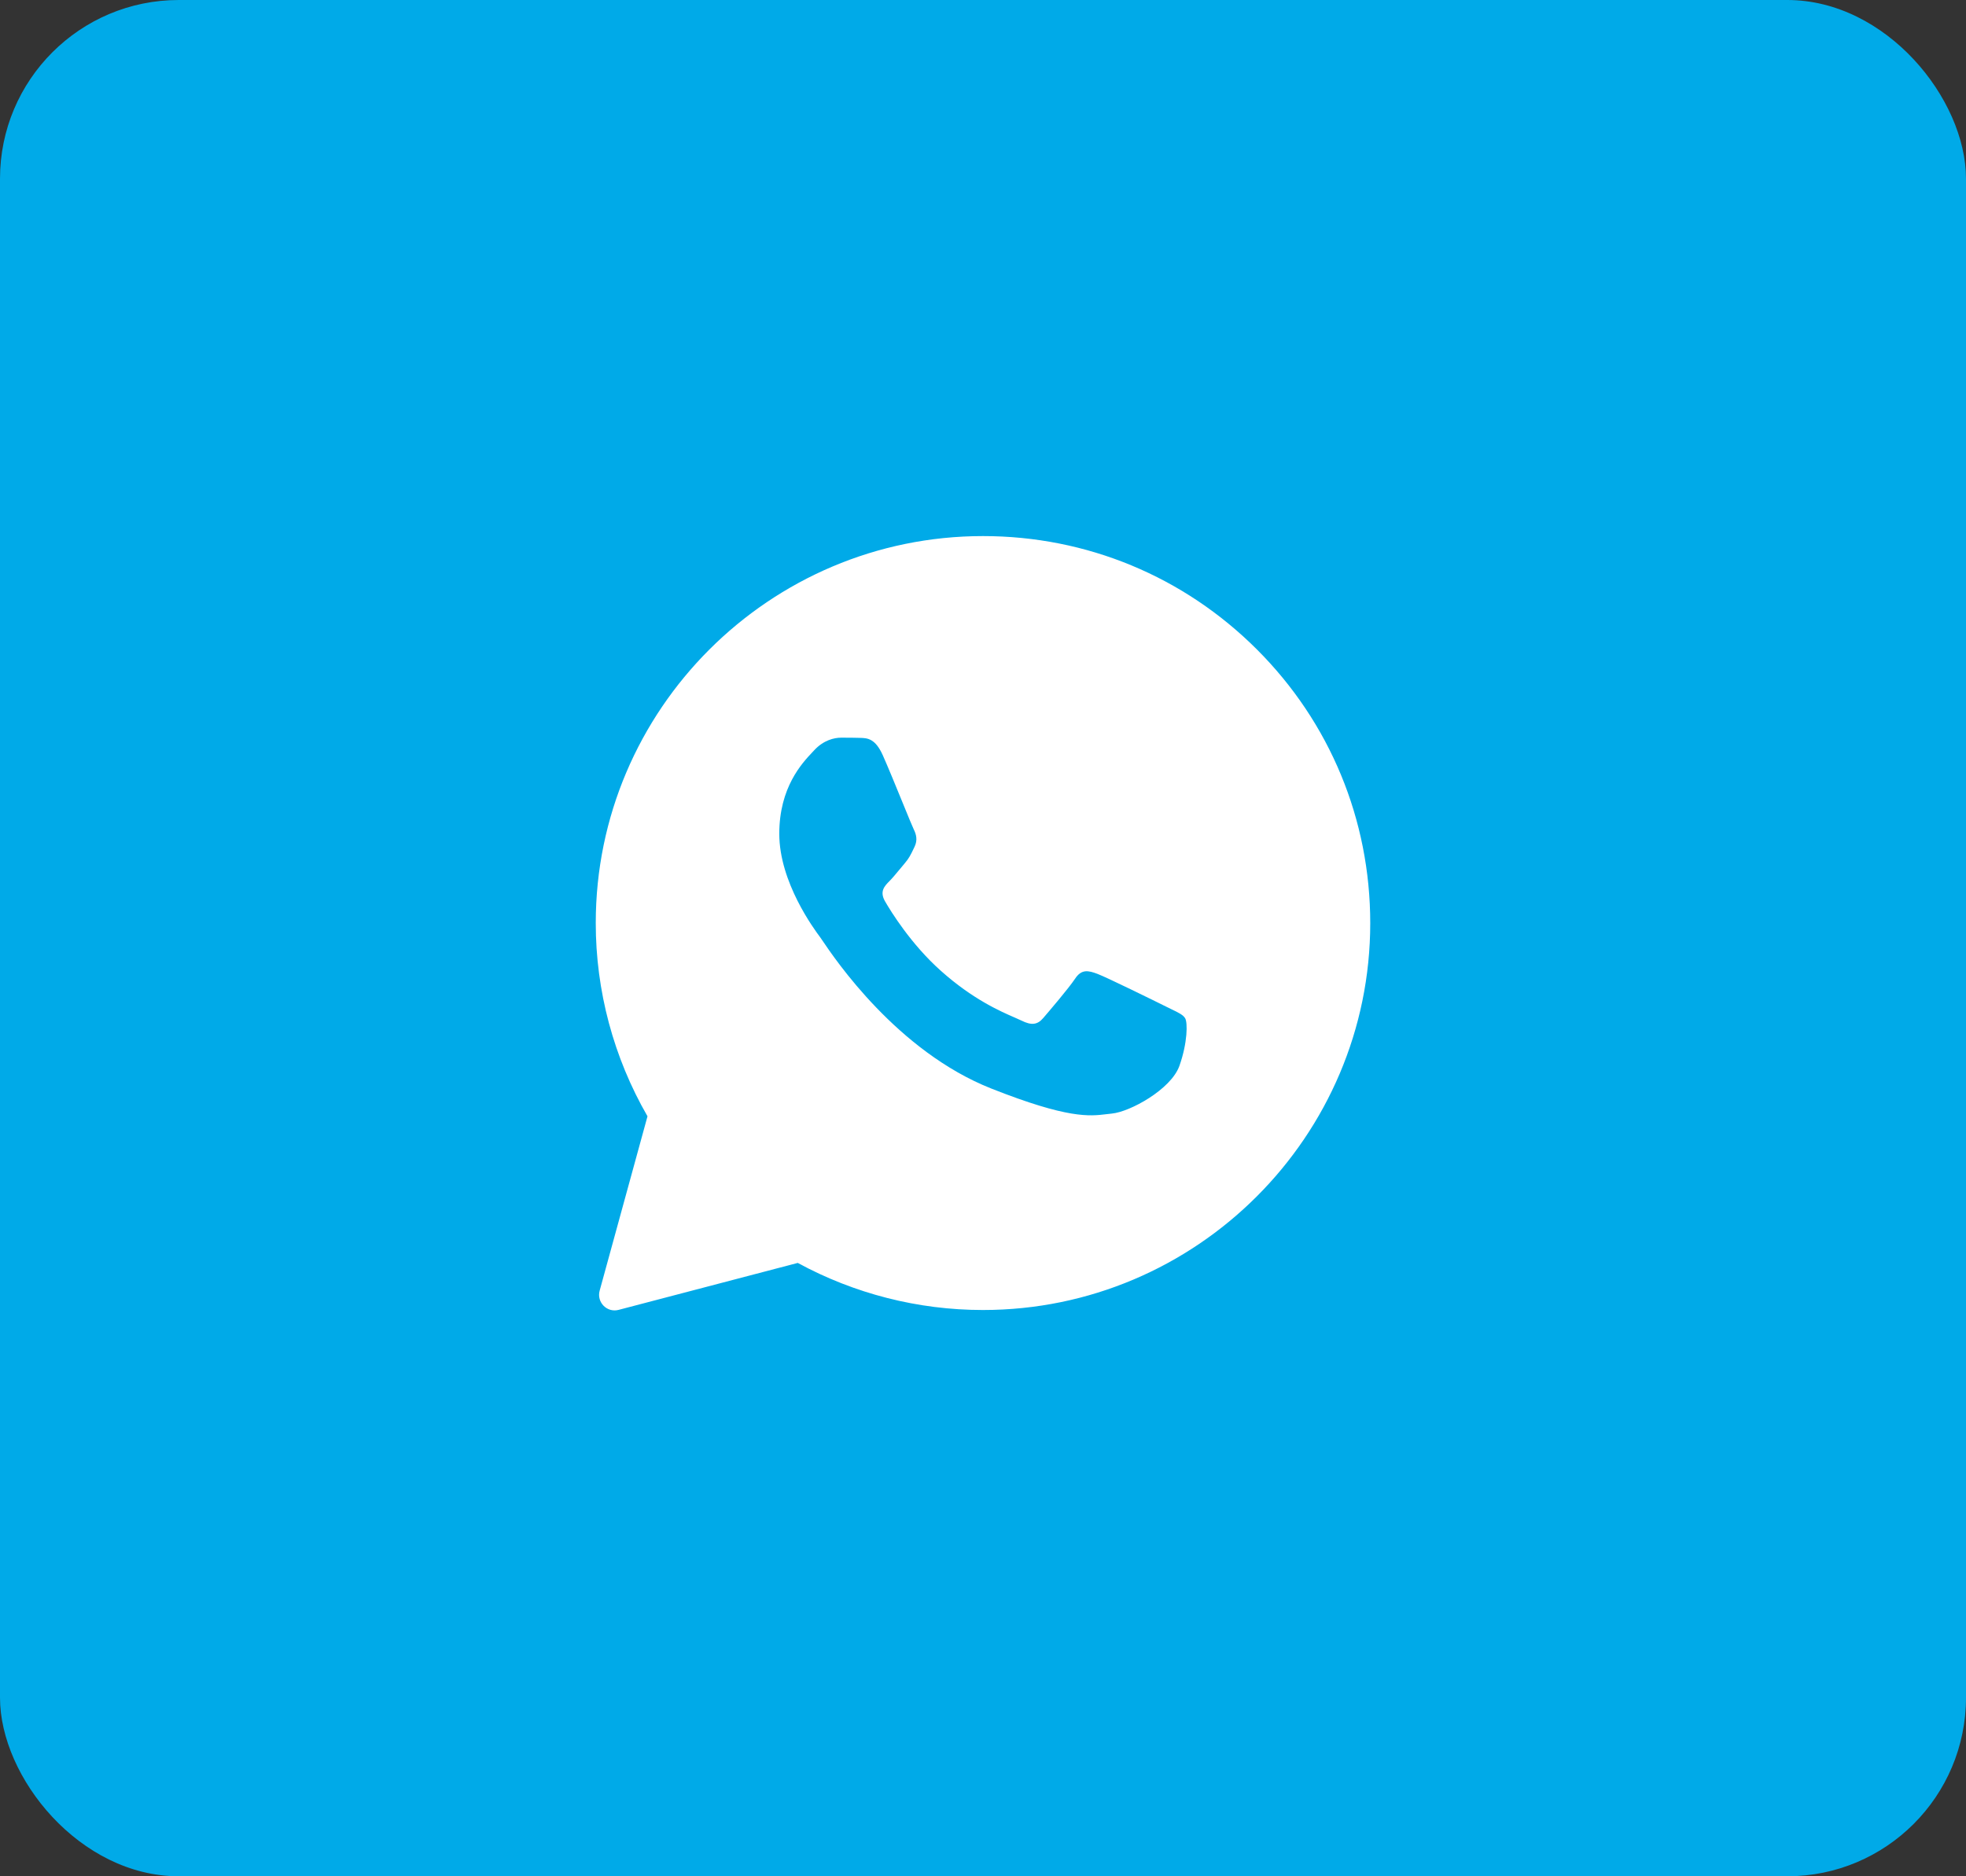
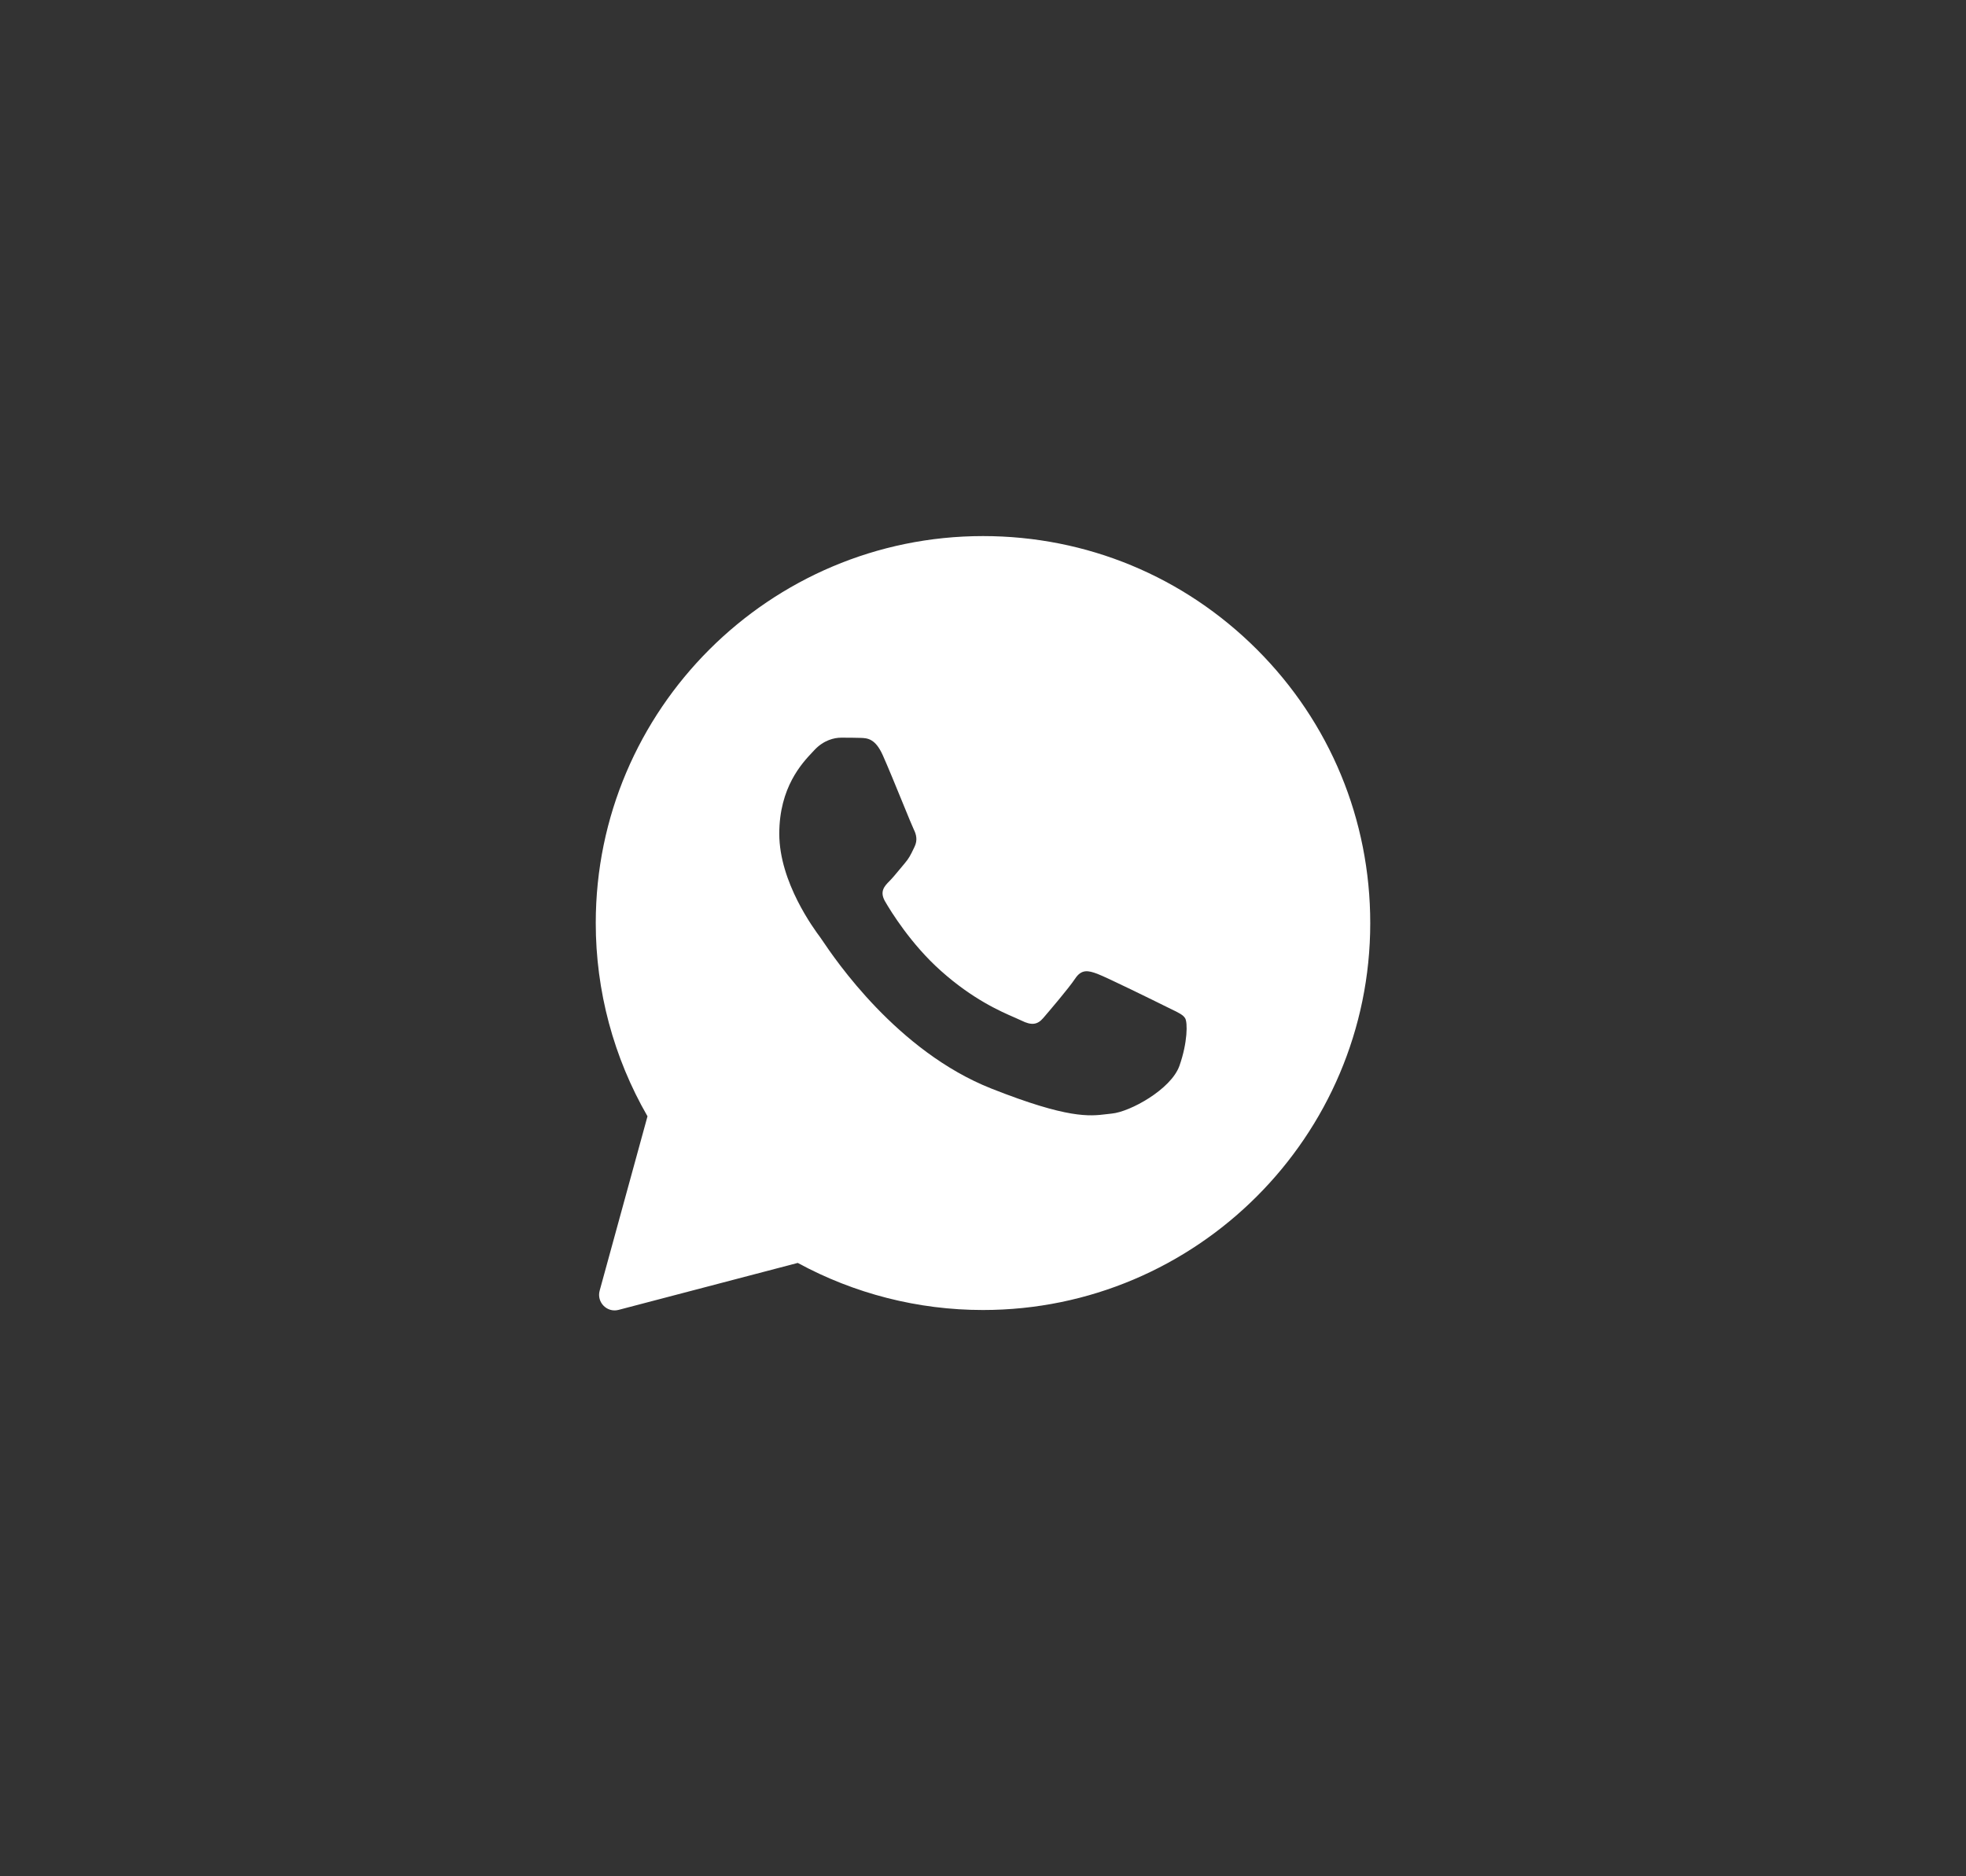
<svg xmlns="http://www.w3.org/2000/svg" width="66" height="63" viewBox="0 0 66 63" fill="none">
  <rect x="0" y="0" width="66" height="63" fill="#333333" stroke="none" />
-   <rect width="66" height="63" rx="6" fill="#00AAE8" />
  <path fill-rule="evenodd" clip-rule="evenodd" d="M20.131 43.336C20.024 43.725 20.377 44.084 20.766 43.982L26.781 42.405C28.68 43.438 30.817 43.986 32.994 43.986H33C40.162 43.986 46 38.159 46 30.996C46 27.525 44.65 24.259 42.196 21.807C39.742 19.355 36.481 18 33 18C25.838 18 20 23.827 20 30.99C19.999 33.269 20.598 35.507 21.737 37.482L20.131 43.336ZM28.88 24.776C29.119 24.782 29.383 24.795 29.635 25.357C29.802 25.73 30.084 26.418 30.313 26.979C30.491 27.415 30.638 27.774 30.675 27.847C30.759 28.015 30.811 28.209 30.701 28.434C30.688 28.461 30.676 28.487 30.664 28.511C30.576 28.695 30.513 28.825 30.365 28.996C30.304 29.066 30.241 29.143 30.178 29.22C30.066 29.355 29.956 29.488 29.861 29.583C29.694 29.751 29.519 29.932 29.713 30.267C29.907 30.603 30.585 31.706 31.586 32.597C32.662 33.559 33.598 33.964 34.071 34.169C34.163 34.209 34.237 34.241 34.291 34.268C34.627 34.436 34.828 34.41 35.021 34.184C35.215 33.958 35.861 33.203 36.087 32.868C36.306 32.532 36.532 32.584 36.843 32.7C37.152 32.816 38.806 33.629 39.142 33.797C39.208 33.83 39.27 33.86 39.328 33.888C39.561 34 39.72 34.077 39.787 34.191C39.871 34.333 39.871 35.004 39.593 35.791C39.309 36.578 37.94 37.333 37.32 37.391C37.262 37.397 37.203 37.404 37.143 37.411C36.575 37.48 35.854 37.568 33.284 36.552C30.118 35.302 28.028 32.201 27.605 31.574C27.572 31.524 27.549 31.49 27.536 31.474L27.529 31.464C27.337 31.206 26.161 29.626 26.161 27.996C26.161 26.436 26.926 25.624 27.275 25.254C27.297 25.23 27.318 25.209 27.336 25.189C27.646 24.853 28.008 24.769 28.234 24.769C28.46 24.769 28.686 24.769 28.88 24.776Z" fill="white" />
</svg>